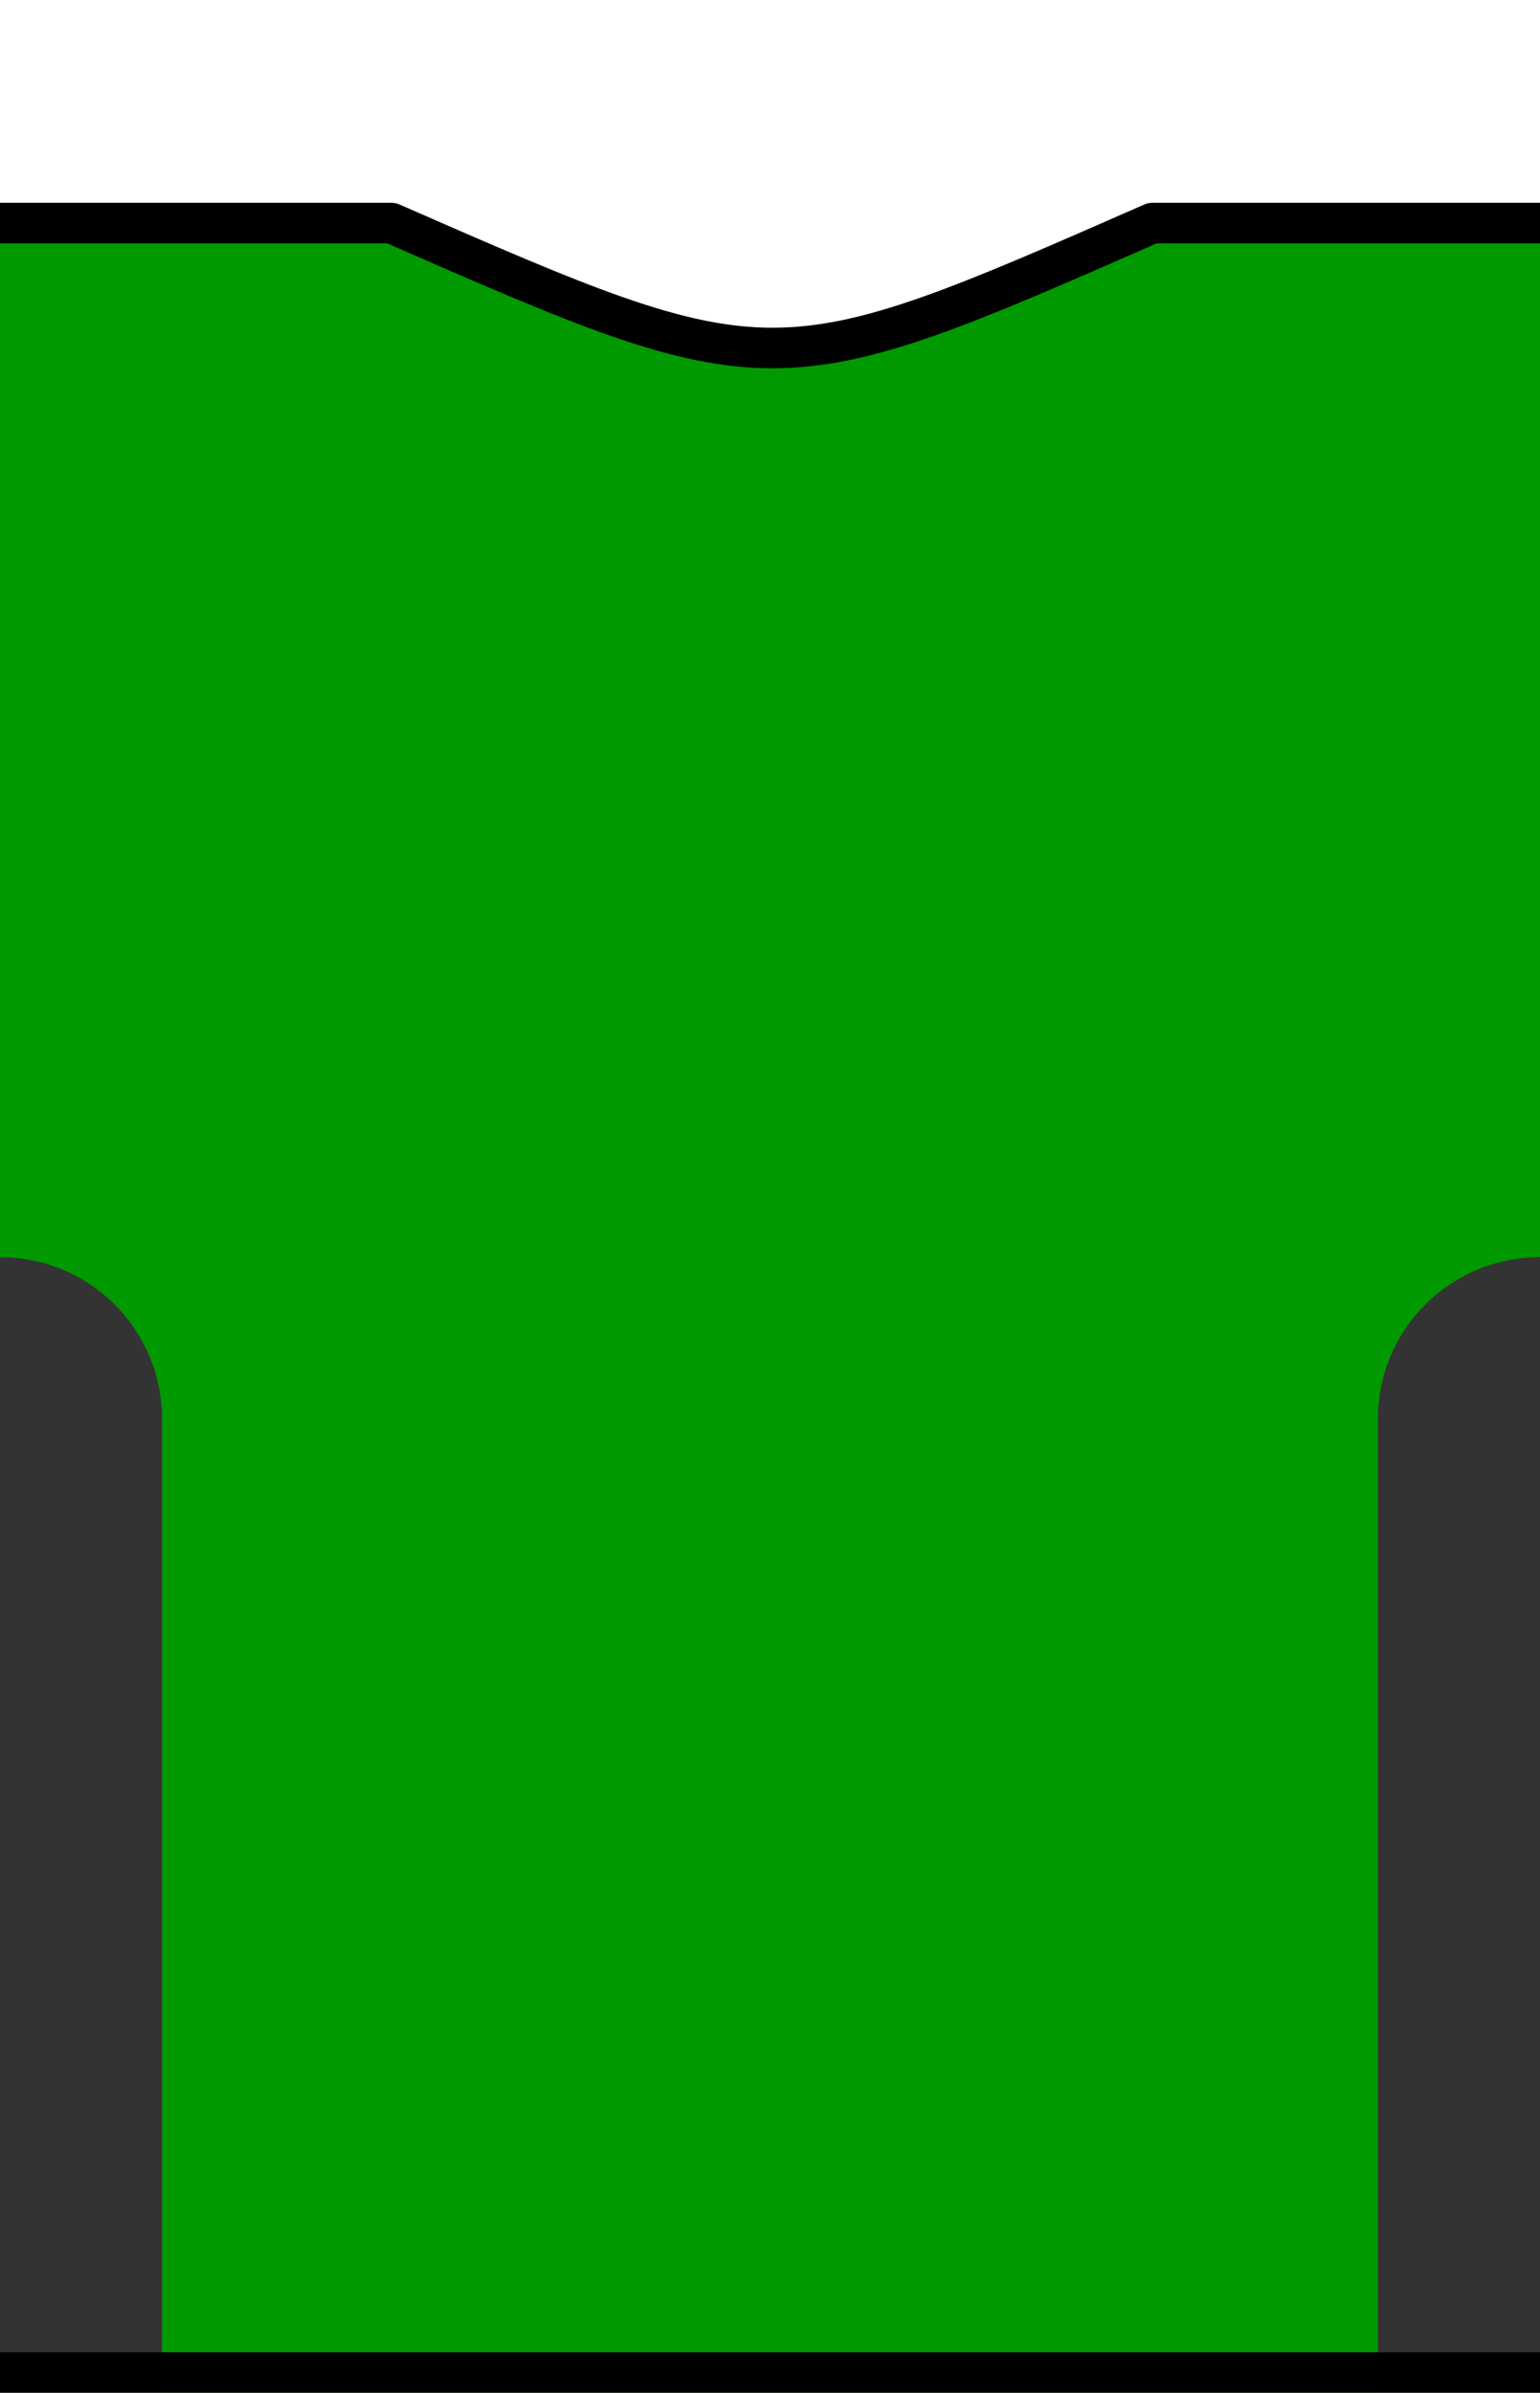
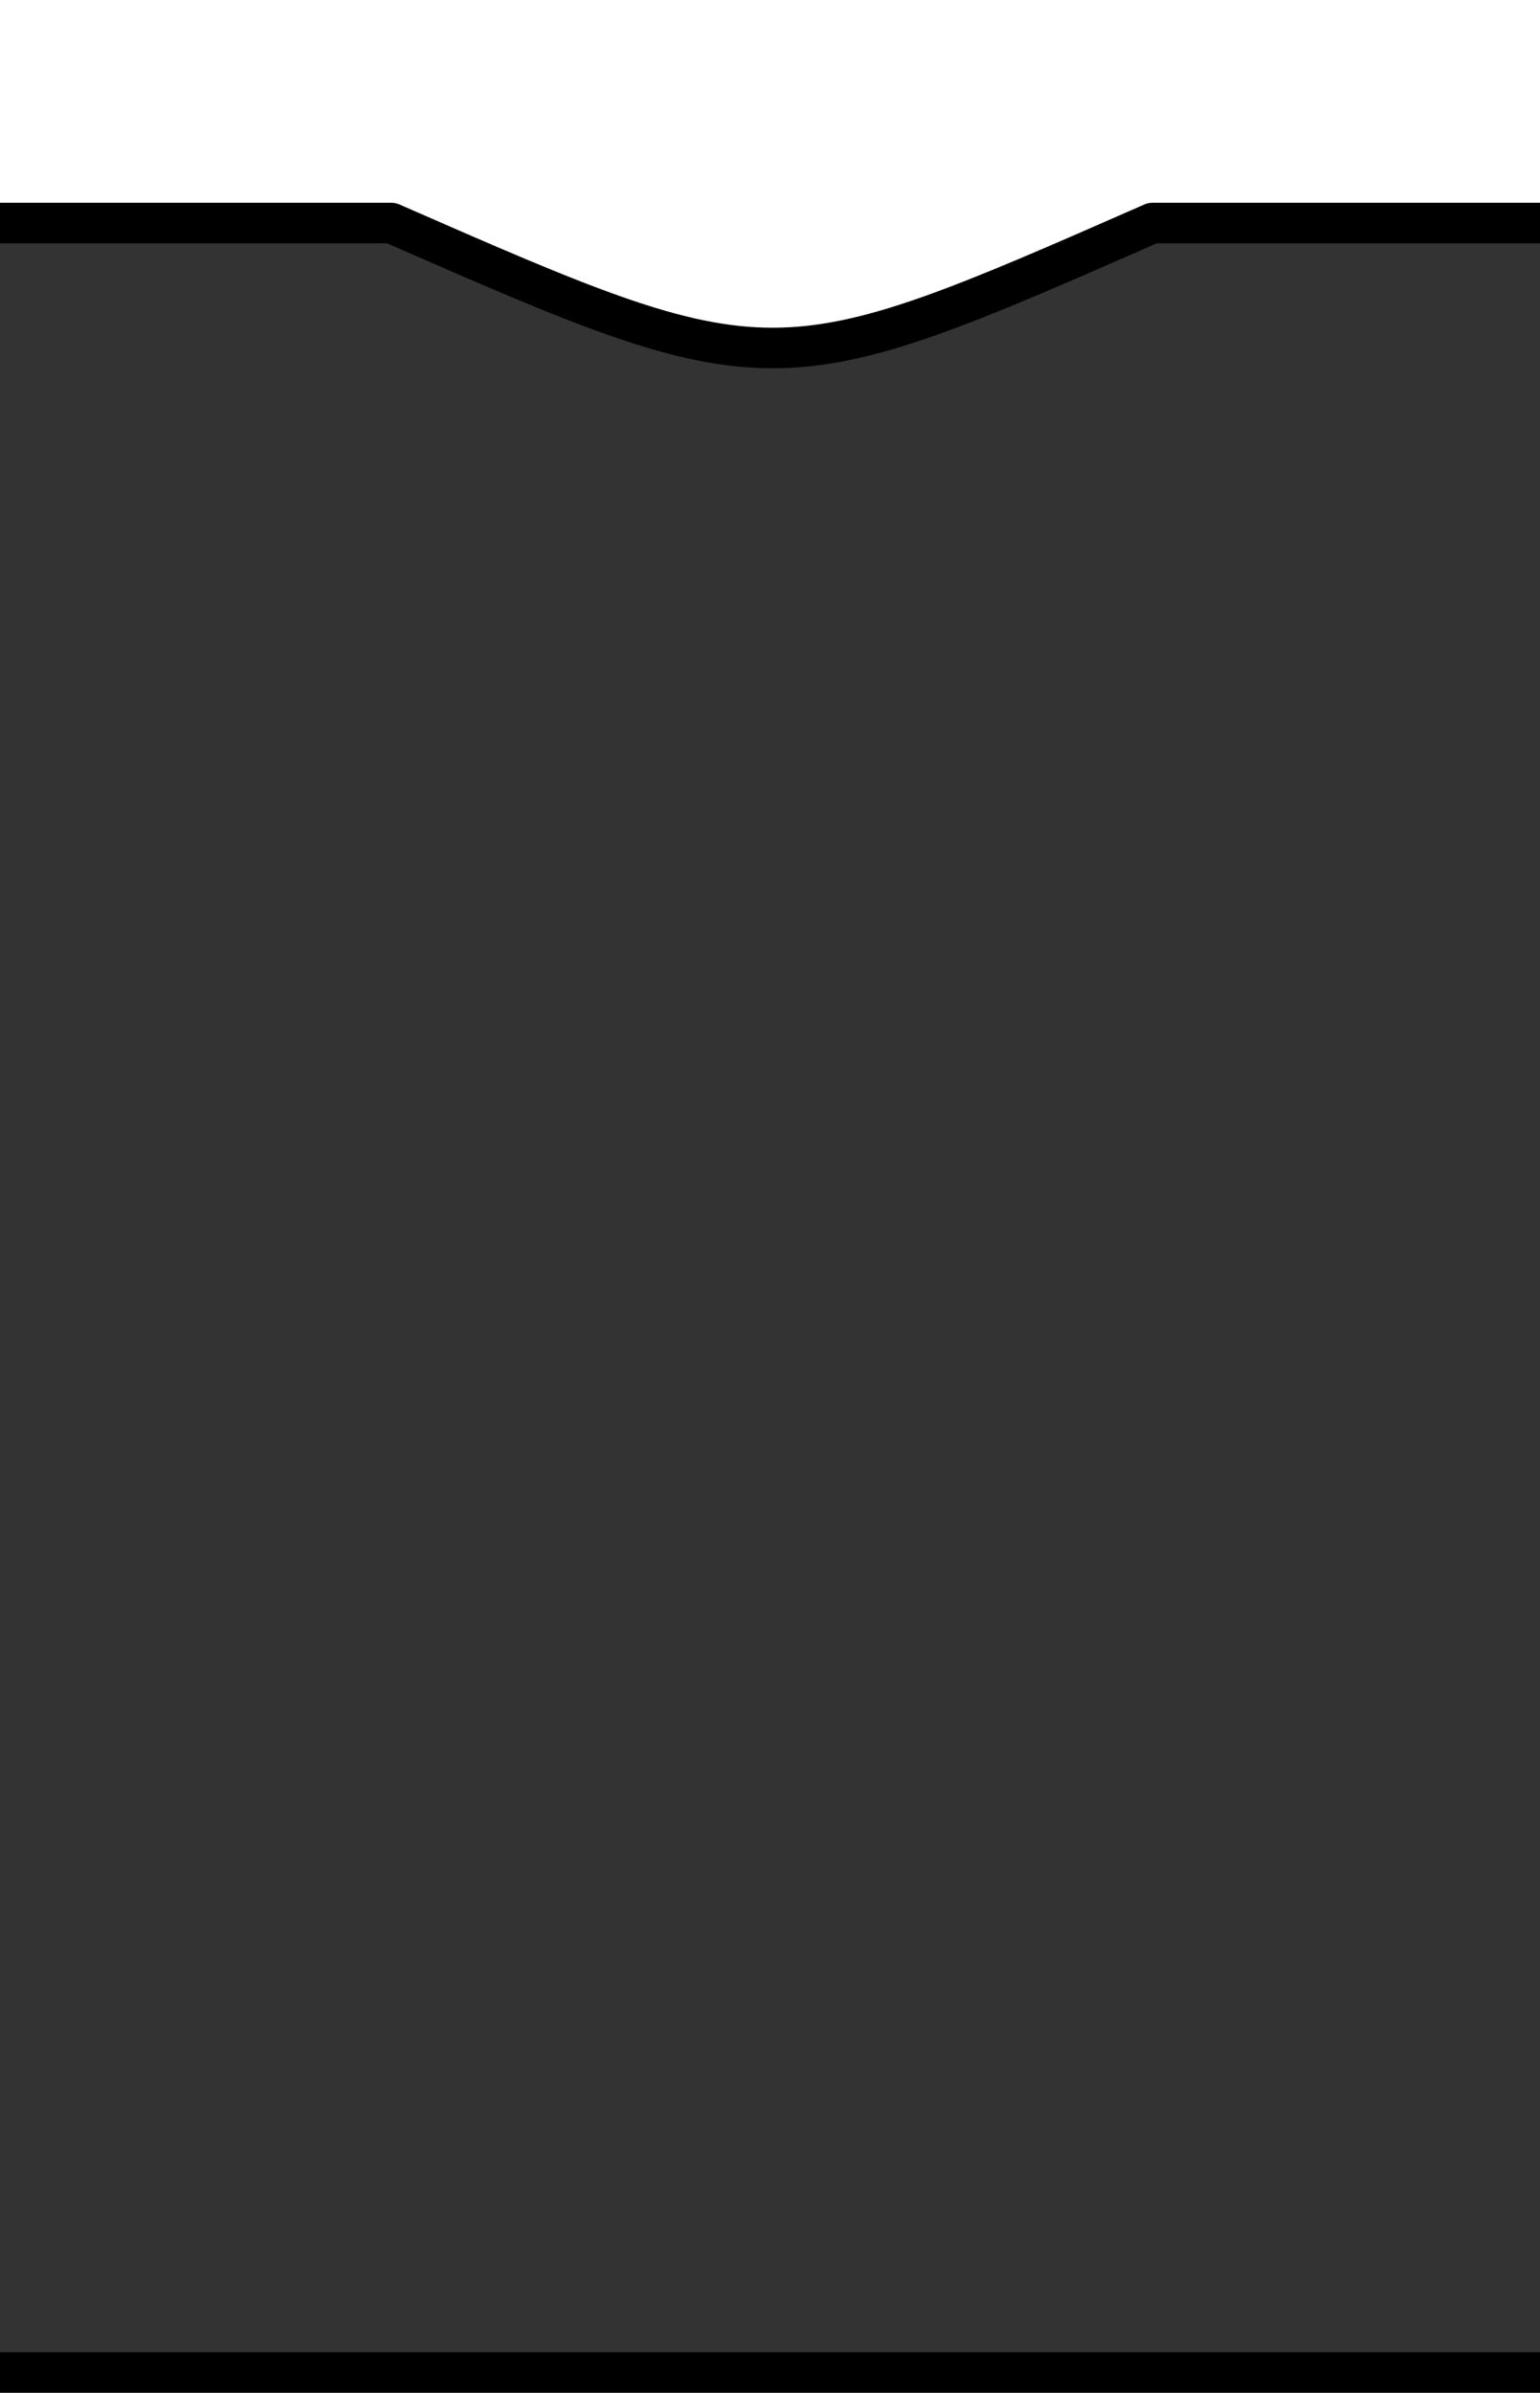
<svg xmlns="http://www.w3.org/2000/svg" version="1.0" width="38" height="59">
  <rect width="100%" height="100%" fill="#333333" stroke="none" />
  <defs />
-   <path stroke="none" fill="#009900" d="m -3.5,-1.5 0,32.5 c 0,0 3.5,0 3.5,0 2.216,0 4,1.784 4,4 0,8.5 0,17 0,25.5 l 30,0 0,-25.5 c 0,-2.216 1.784,-4 4,-4 0,0 1.5,0 1.5,0 l 0,-32.5 -43,0 z" />
  <path stroke="#000000" stroke-width="1" fill="#ffffff" stroke-linecap="square" stroke-linejoin="round" d="M -3.469,-1.469 L -3.469,60.438 L 39.594,60.438 L 39.594,58.5 L -1.875,58.5 L -1.875,5.5 L 9.656,5.5 C 19.064,9.62 19.103,9.596 28.438,5.5 L 39.594,5.5 L 39.594,-1.469 L -3.469,-1.469 z" />
</svg>